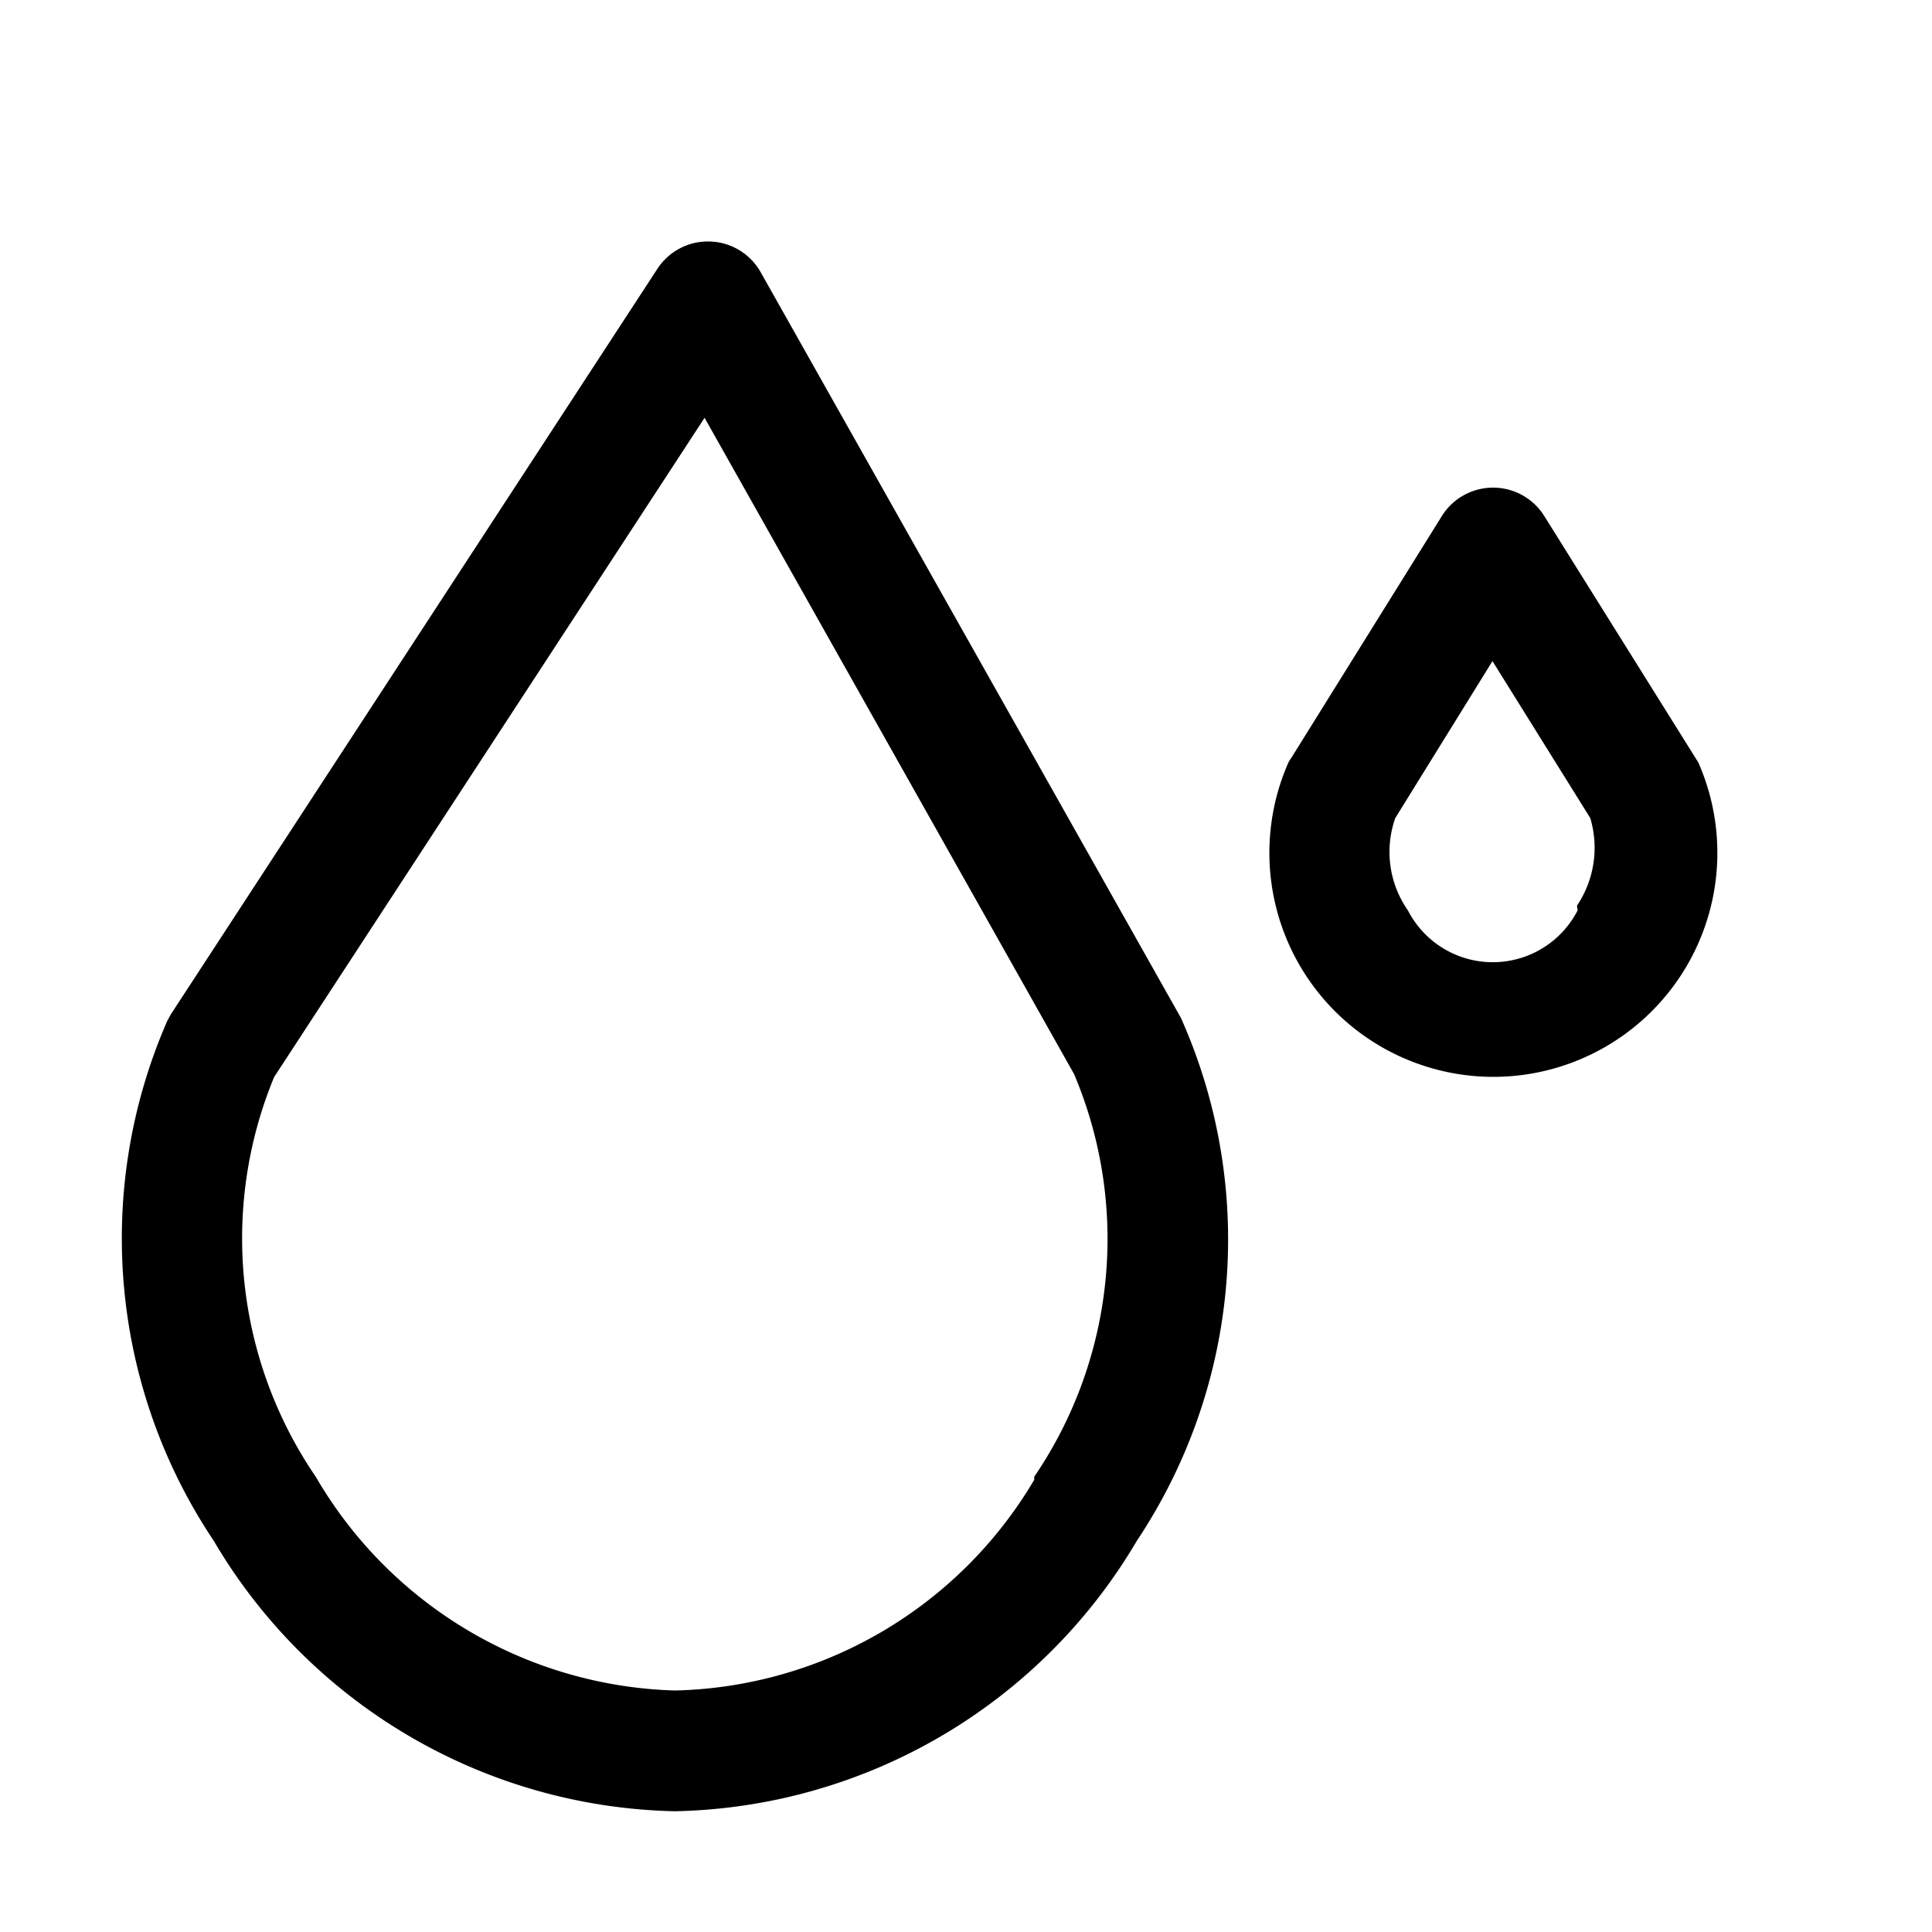
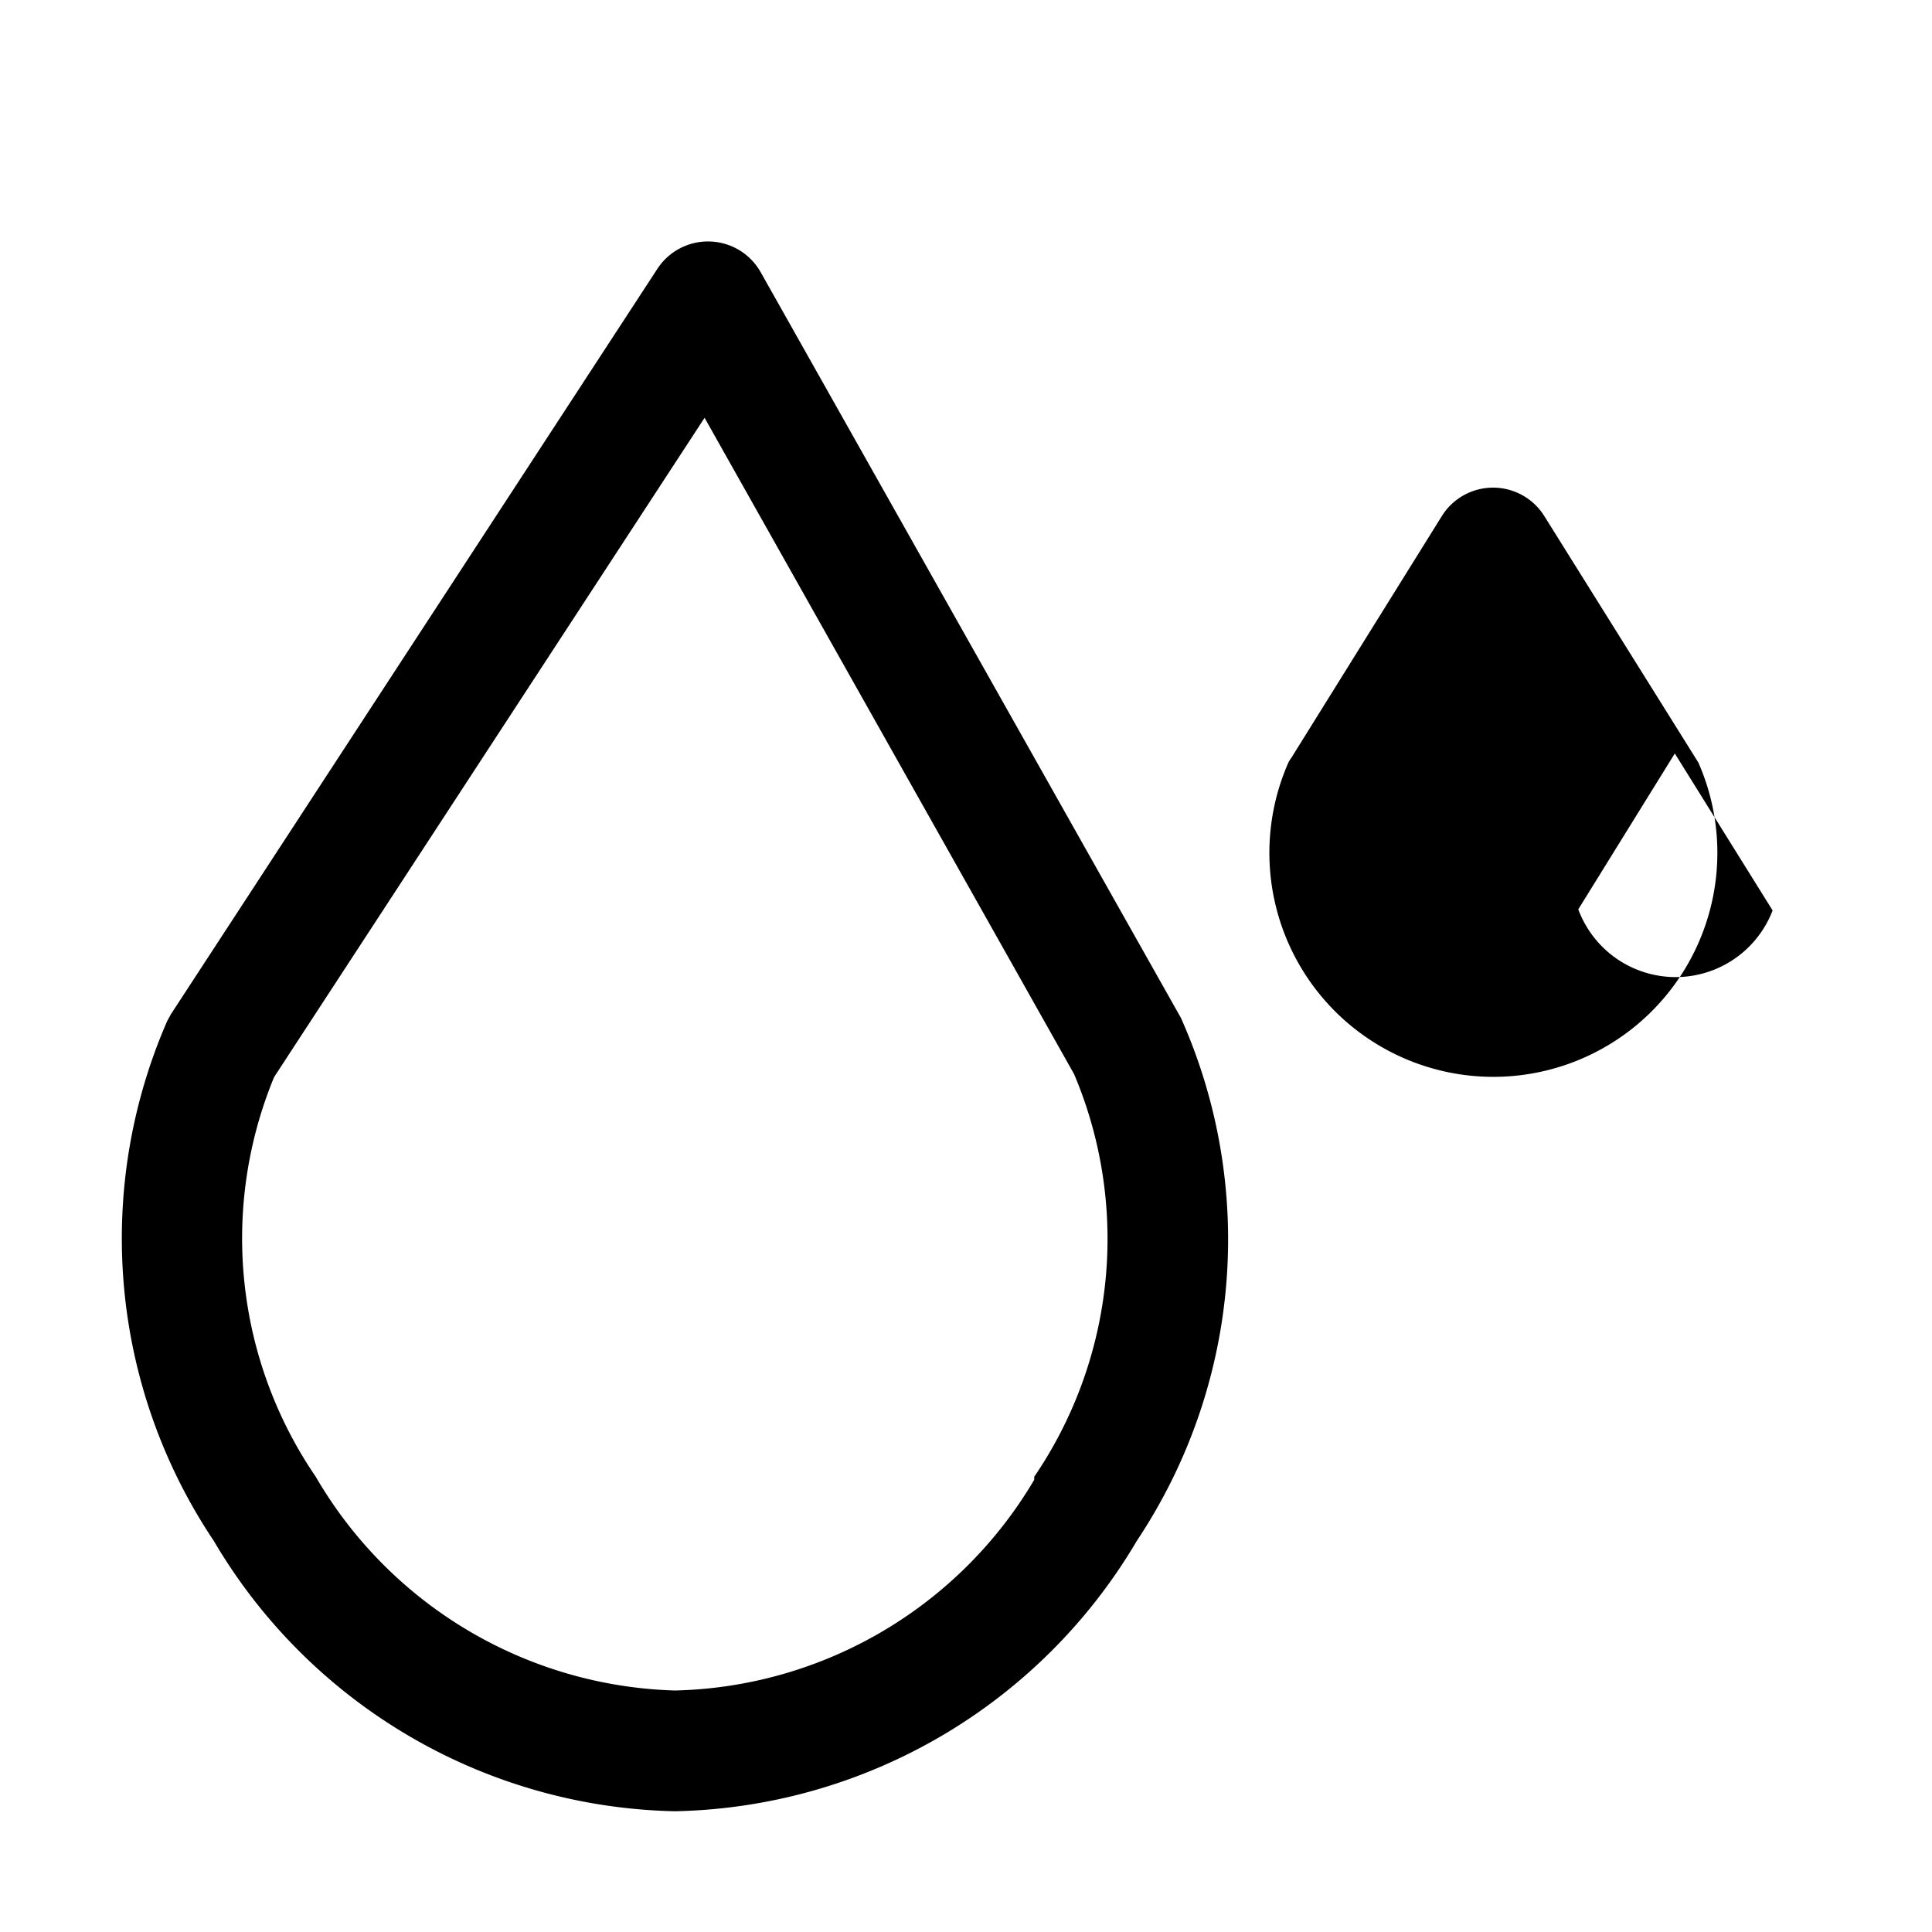
<svg xmlns="http://www.w3.org/2000/svg" viewBox="0 0 32 32">
  <title>blood</title>
  <g id="blood">
-     <path d="M12.6,4.51A1,1,0,0,0,11.76,4a1,1,0,0,0-.87.45L2.83,16.8l-.06.11a9,9,0,0,0,.77,8.61A9.08,9.08,0,0,0,11.18,30a9.09,9.09,0,0,0,7.65-4.48,9,9,0,0,0,.73-8.66Zm4.53,20A7.1,7.1,0,0,1,11.18,28a7.12,7.12,0,0,1-5.95-3.54,7,7,0,0,1-.69-6.62L11.67,6.92l6.12,10.87A7,7,0,0,1,17.13,24.46Zm11-11.88-.05-.08-2.5-4a1,1,0,0,0-1.7,0l-2.49,4a.56.56,0,0,0-.05.08,3.71,3.71,0,1,0,6.79,0Zm-2,2.45a1.58,1.58,0,0,1-2.81,0,1.69,1.69,0,0,1-.21-1.53l1.61-2.6,1.62,2.6A1.72,1.72,0,0,1,26.12,15Z" />
+     <path d="M12.6,4.51A1,1,0,0,0,11.76,4a1,1,0,0,0-.87.45L2.83,16.8l-.06.11a9,9,0,0,0,.77,8.61A9.08,9.08,0,0,0,11.18,30a9.09,9.09,0,0,0,7.65-4.48,9,9,0,0,0,.73-8.66Zm4.53,20A7.1,7.1,0,0,1,11.18,28a7.12,7.12,0,0,1-5.95-3.54,7,7,0,0,1-.69-6.62L11.67,6.92l6.12,10.87A7,7,0,0,1,17.13,24.46Zm11-11.88-.05-.08-2.5-4a1,1,0,0,0-1.7,0l-2.49,4a.56.56,0,0,0-.05.08,3.71,3.71,0,1,0,6.79,0Zm-2,2.45l1.61-2.6,1.62,2.6A1.72,1.72,0,0,1,26.12,15Z" />
  </g>
</svg>